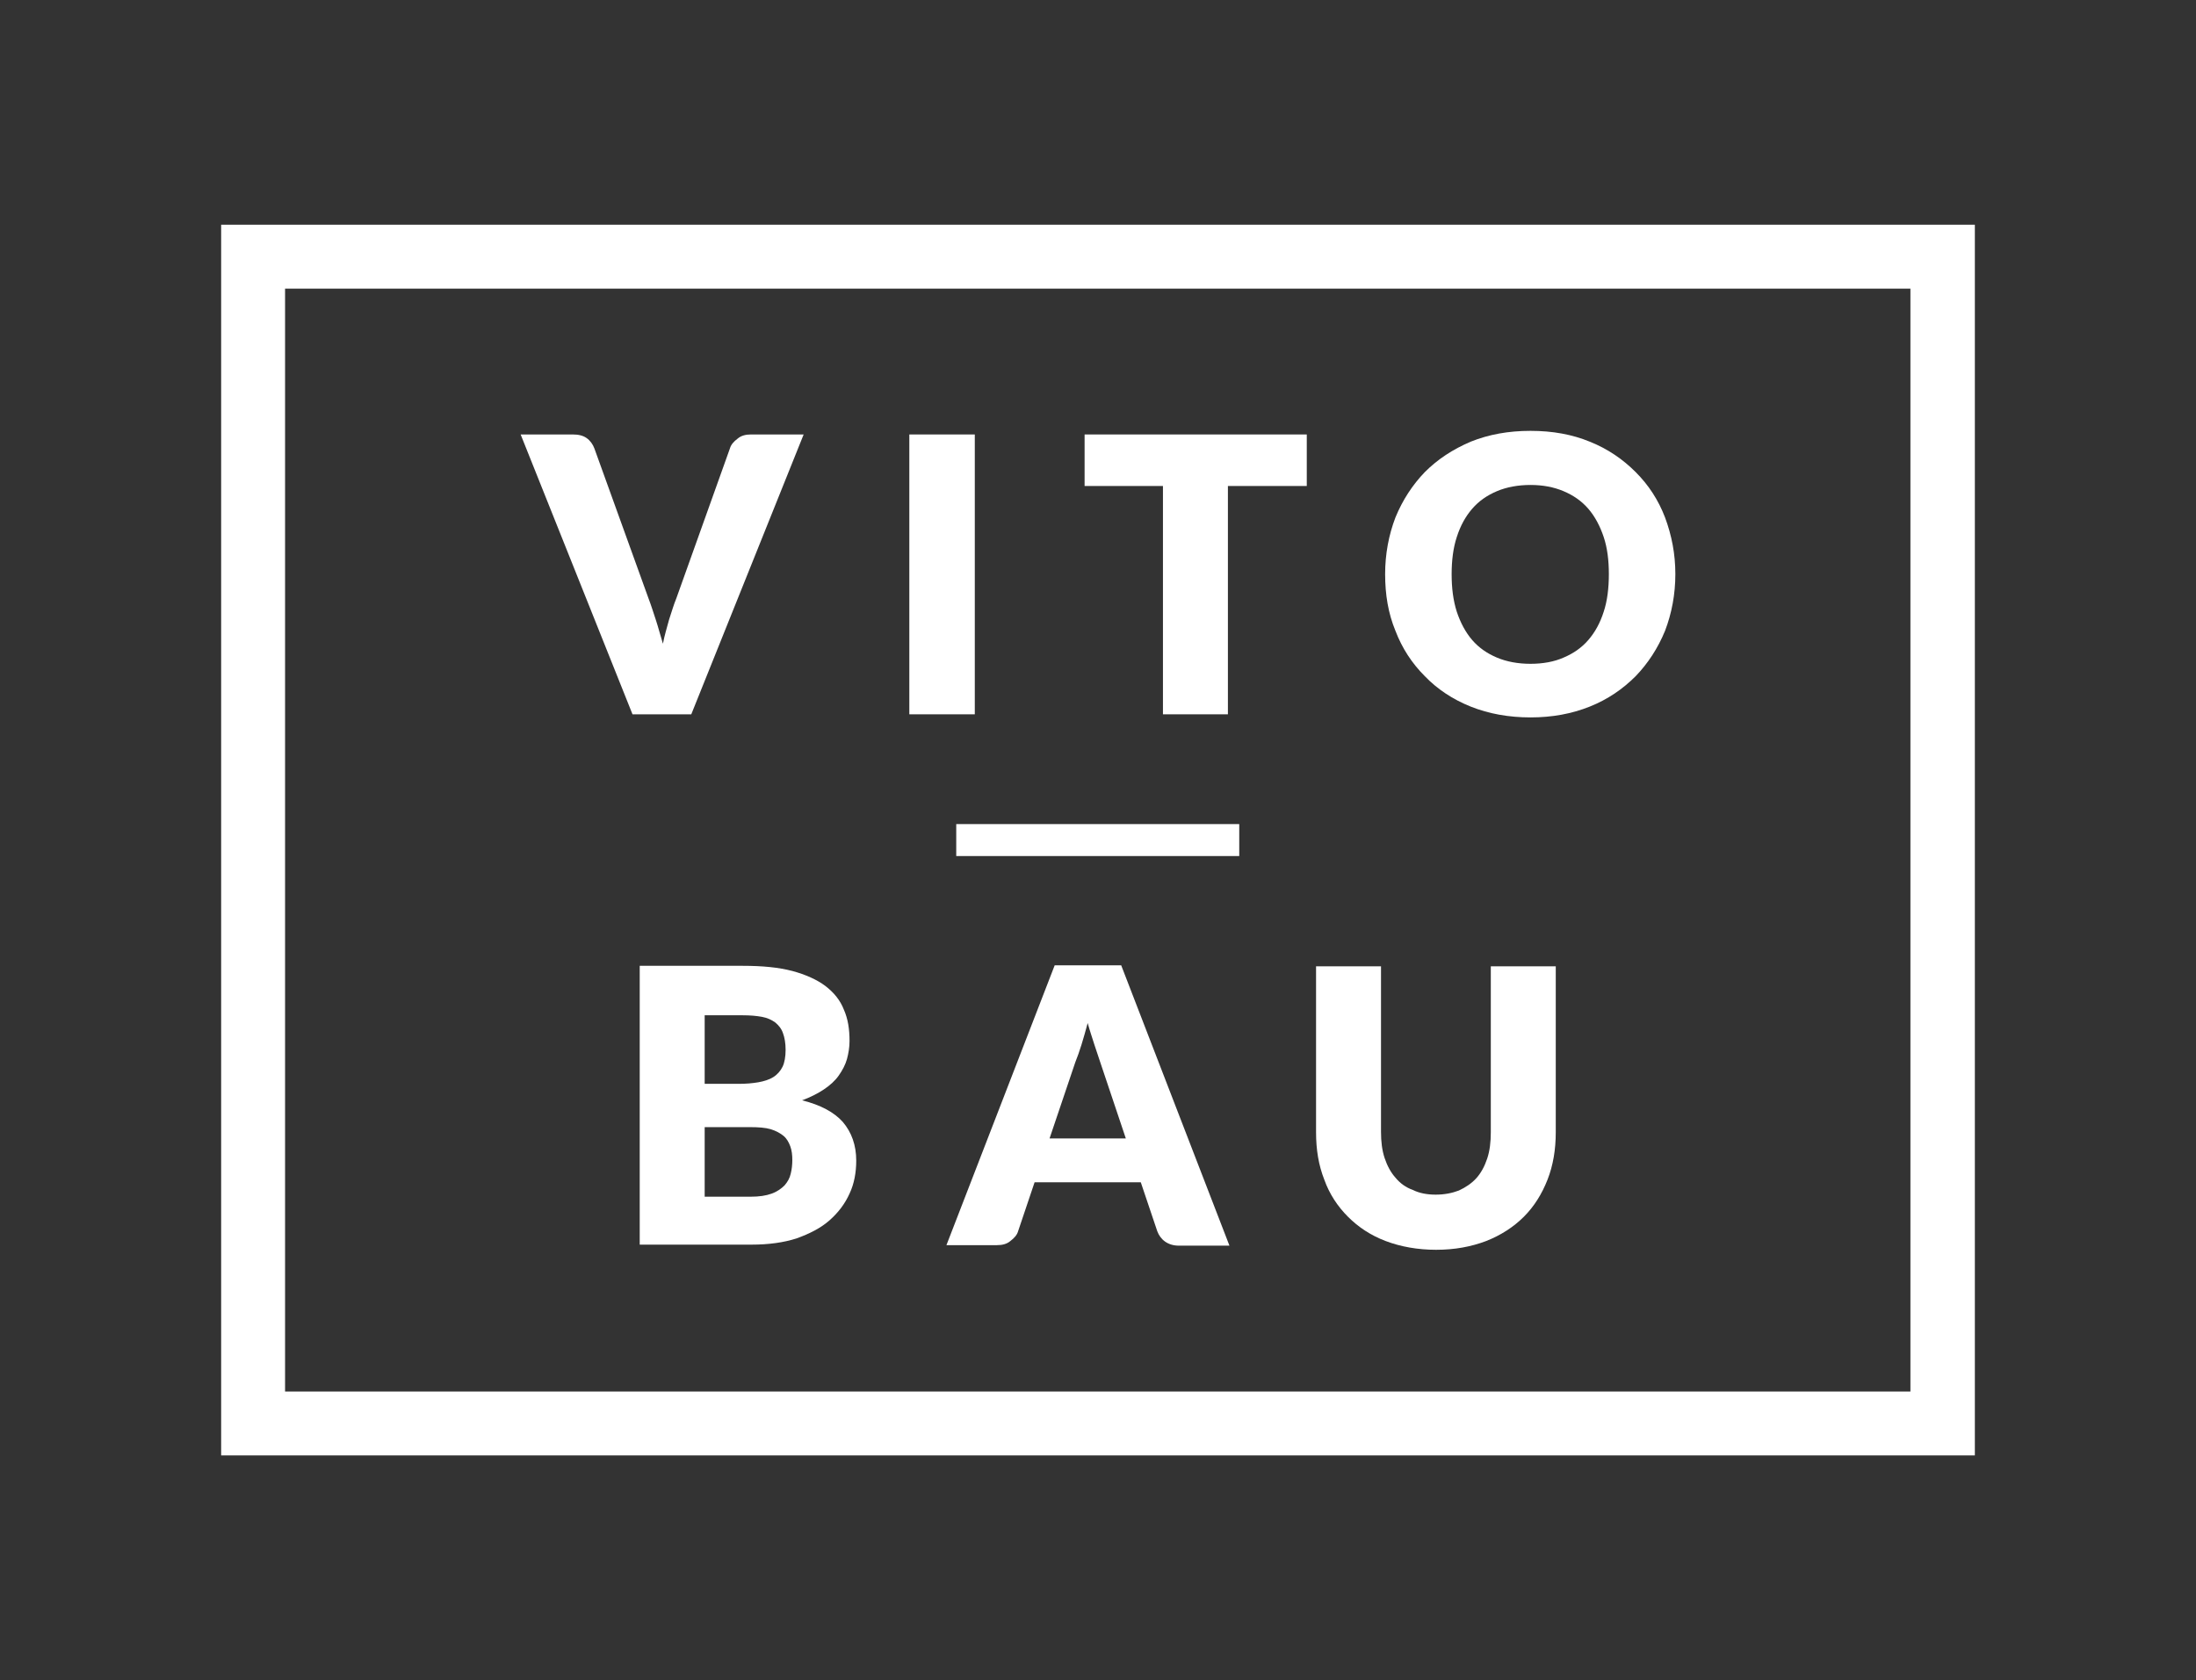
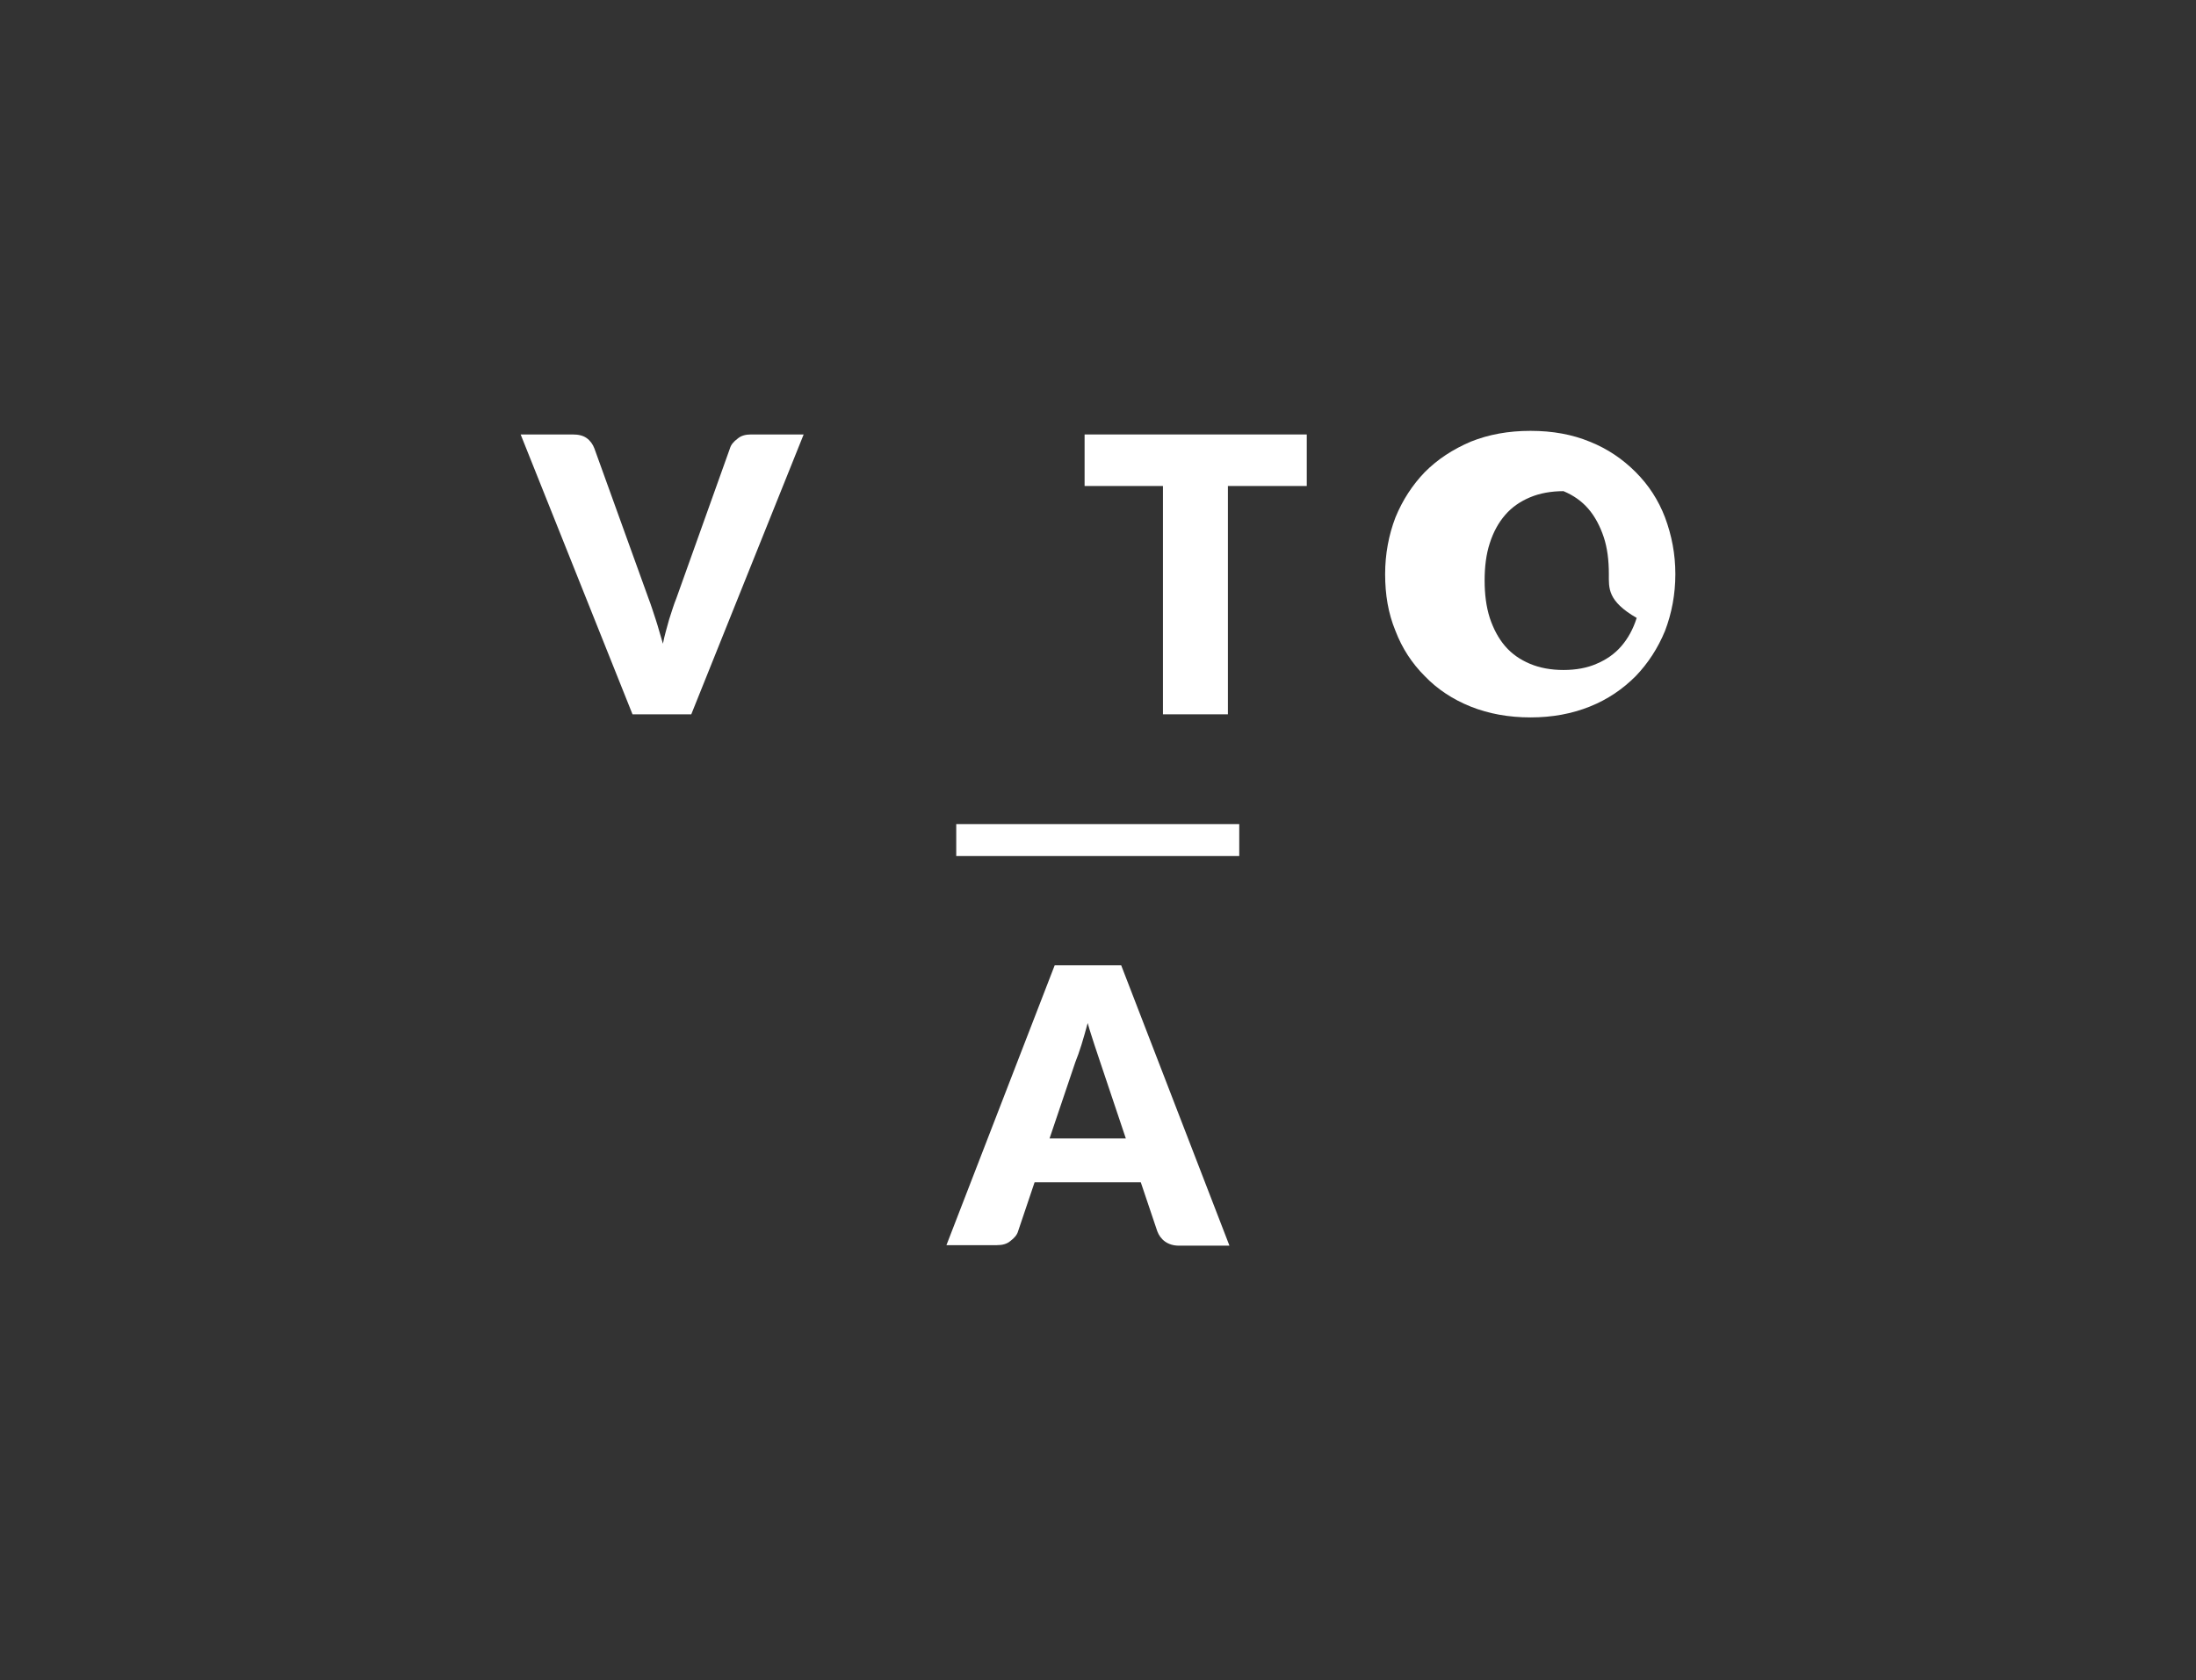
<svg xmlns="http://www.w3.org/2000/svg" version="1.1" id="Vrstva_1" x="0px" y="0px" viewBox="0 0 426 326" enable-background="new 0 0 426 326" xml:space="preserve">
  <rect x="0" y="0" width="426" height="326" fill="#333333" stroke="none" />
  <g>
    <path fill="#FFFFFF" d="M101,84.3h10.1c1.1,0,2,0.2,2.7,0.7c0.7,0.5,1.2,1.2,1.5,2l10.5,29.1c0.5,1.3,0.9,2.6,1.4,4.1   c0.5,1.5,0.9,3.1,1.4,4.7c0.3-1.6,0.8-3.2,1.2-4.7c0.5-1.5,0.9-2.9,1.4-4.1L141.6,87c0.2-0.7,0.7-1.3,1.5-1.9   c0.7-0.6,1.6-0.8,2.6-0.8h10.2l-21.8,54.3h-11.4L101,84.3z" />
-     <rect x="176.4" y="84.3" fill="#FFFFFF" width="12.7" height="54.3" />
    <polygon fill="#FFFFFF" points="253.5,84.3 253.5,94.3 238.2,94.3 238.2,138.6 225.6,138.6 225.6,94.3 210.4,94.3 210.4,84.3  " />
-     <path fill="#FFFFFF" d="M312.1,111.4c0-2.7-0.3-5.1-1-7.2c-0.7-2.1-1.7-4-3-5.5s-2.9-2.6-4.8-3.4c-1.9-0.8-4-1.2-6.4-1.2   c-2.4,0-4.6,0.4-6.5,1.2c-1.9,0.8-3.5,1.9-4.8,3.4c-1.3,1.5-2.3,3.3-3,5.5c-0.7,2.1-1,4.6-1,7.2c0,2.7,0.3,5.1,1,7.3   c0.7,2.1,1.7,4,3,5.5c1.3,1.5,2.9,2.6,4.8,3.4c1.9,0.8,4.1,1.2,6.5,1.2c2.4,0,4.6-0.4,6.4-1.2c1.9-0.8,3.5-1.9,4.8-3.4   c1.3-1.5,2.3-3.3,3-5.5C311.8,116.6,312.1,114.1,312.1,111.4 M325,111.4c0,3.9-0.7,7.6-2,11c-1.4,3.4-3.3,6.3-5.7,8.8   c-2.5,2.5-5.4,4.5-8.9,5.9c-3.5,1.4-7.3,2.1-11.5,2.1s-8.1-0.7-11.6-2.1c-3.5-1.4-6.5-3.4-8.9-5.9c-2.5-2.5-4.4-5.4-5.7-8.8   c-1.4-3.4-2-7-2-11c0-3.9,0.7-7.6,2-11c1.4-3.4,3.3-6.3,5.7-8.8c2.5-2.5,5.4-4.4,8.9-5.9c3.5-1.4,7.3-2.1,11.6-2.1   s8.1,0.7,11.5,2.1c3.5,1.4,6.4,3.4,8.9,5.9c2.5,2.5,4.4,5.4,5.7,8.8C324.3,103.9,325,107.5,325,111.4" />
-     <path fill="#FFFFFF" d="M136.7,218.7v13.5h8.9c1.7,0,3-0.2,4.1-0.6c1.1-0.4,1.9-1,2.5-1.6c0.6-0.7,1-1.4,1.2-2.3   c0.2-0.8,0.3-1.7,0.3-2.6c0-1-0.1-1.9-0.4-2.7c-0.3-0.8-0.7-1.5-1.3-2c-0.6-0.5-1.5-1-2.5-1.3c-1-0.3-2.4-0.4-4-0.4H136.7z    M136.7,210.3h6.6c1.4,0,2.6-0.1,3.8-0.3c1.1-0.2,2.1-0.5,2.9-1c0.8-0.5,1.4-1.2,1.8-2s0.6-2,0.6-3.3c0-1.3-0.2-2.4-0.5-3.2   c-0.3-0.9-0.8-1.5-1.5-2.1c-0.7-0.5-1.5-0.9-2.6-1.1s-2.3-0.3-3.7-0.3h-7.4V210.3z M124.1,241.7v-54.3h20c3.8,0,6.9,0.3,9.6,1   c2.6,0.7,4.8,1.7,6.4,2.9c1.7,1.3,2.9,2.8,3.6,4.6c0.8,1.8,1.1,3.8,1.1,6.1c0,1.2-0.2,2.4-0.5,3.5c-0.3,1.1-0.9,2.2-1.6,3.2   c-0.7,1-1.7,1.9-2.9,2.7c-1.2,0.8-2.6,1.5-4.2,2.1c3.6,0.9,6.2,2.3,7.9,4.2c1.7,2,2.6,4.5,2.6,7.5c0,2.3-0.4,4.5-1.3,6.4   c-0.9,2-2.2,3.7-3.9,5.2c-1.7,1.5-3.9,2.6-6.4,3.5c-2.5,0.8-5.4,1.2-8.7,1.2H124.1z" />
+     <path fill="#FFFFFF" d="M312.1,111.4c0-2.7-0.3-5.1-1-7.2c-0.7-2.1-1.7-4-3-5.5s-2.9-2.6-4.8-3.4c-2.4,0-4.6,0.4-6.5,1.2c-1.9,0.8-3.5,1.9-4.8,3.4c-1.3,1.5-2.3,3.3-3,5.5c-0.7,2.1-1,4.6-1,7.2c0,2.7,0.3,5.1,1,7.3   c0.7,2.1,1.7,4,3,5.5c1.3,1.5,2.9,2.6,4.8,3.4c1.9,0.8,4.1,1.2,6.5,1.2c2.4,0,4.6-0.4,6.4-1.2c1.9-0.8,3.5-1.9,4.8-3.4   c1.3-1.5,2.3-3.3,3-5.5C311.8,116.6,312.1,114.1,312.1,111.4 M325,111.4c0,3.9-0.7,7.6-2,11c-1.4,3.4-3.3,6.3-5.7,8.8   c-2.5,2.5-5.4,4.5-8.9,5.9c-3.5,1.4-7.3,2.1-11.5,2.1s-8.1-0.7-11.6-2.1c-3.5-1.4-6.5-3.4-8.9-5.9c-2.5-2.5-4.4-5.4-5.7-8.8   c-1.4-3.4-2-7-2-11c0-3.9,0.7-7.6,2-11c1.4-3.4,3.3-6.3,5.7-8.8c2.5-2.5,5.4-4.4,8.9-5.9c3.5-1.4,7.3-2.1,11.6-2.1   s8.1,0.7,11.5,2.1c3.5,1.4,6.4,3.4,8.9,5.9c2.5,2.5,4.4,5.4,5.7,8.8C324.3,103.9,325,107.5,325,111.4" />
    <path fill="#FFFFFF" d="M203.6,220.9h14.8l-5-14.9c-0.3-0.9-0.7-2.1-1.1-3.3c-0.4-1.3-0.9-2.7-1.3-4.2c-0.4,1.5-0.8,2.9-1.2,4.2   c-0.4,1.3-0.8,2.4-1.2,3.4L203.6,220.9z M238.5,241.7h-9.8c-1.1,0-2-0.3-2.7-0.8s-1.2-1.2-1.5-2l-3.2-9.5h-20.6l-3.2,9.5   c-0.2,0.7-0.7,1.3-1.5,1.9c-0.7,0.6-1.6,0.8-2.6,0.8h-9.8l21-54.3h12.9L238.5,241.7z" />
-     <path fill="#FFFFFF" d="M278.5,231.8c1.7,0,3.2-0.3,4.5-0.8c1.3-0.6,2.5-1.4,3.4-2.4c0.9-1,1.6-2.3,2.1-3.8   c0.5-1.5,0.7-3.2,0.7-5.1v-32.2h12.6v32.2c0,3.3-0.5,6.4-1.6,9.2c-1.1,2.8-2.6,5.2-4.6,7.2c-2,2-4.5,3.6-7.3,4.7   c-2.9,1.1-6.1,1.7-9.7,1.7c-3.6,0-6.9-0.6-9.8-1.7c-2.9-1.1-5.3-2.7-7.3-4.7c-2-2-3.6-4.4-4.6-7.2c-1.1-2.8-1.6-5.8-1.6-9.2v-32.2   h12.6v32.1c0,1.9,0.2,3.6,0.7,5.1c0.5,1.5,1.2,2.8,2.1,3.8c0.9,1.1,2,1.9,3.4,2.4C275.3,231.5,276.8,231.8,278.5,231.8" />
-     <path fill="#FFFFFF" d="M55.3,270h315.3V56H55.3V270z M383.1,282.4H42.9V43.6h340.2V282.4z" />
    <rect x="185.5" y="159.9" fill="#FFFFFF" width="54.9" height="6.2" />
  </g>
</svg>